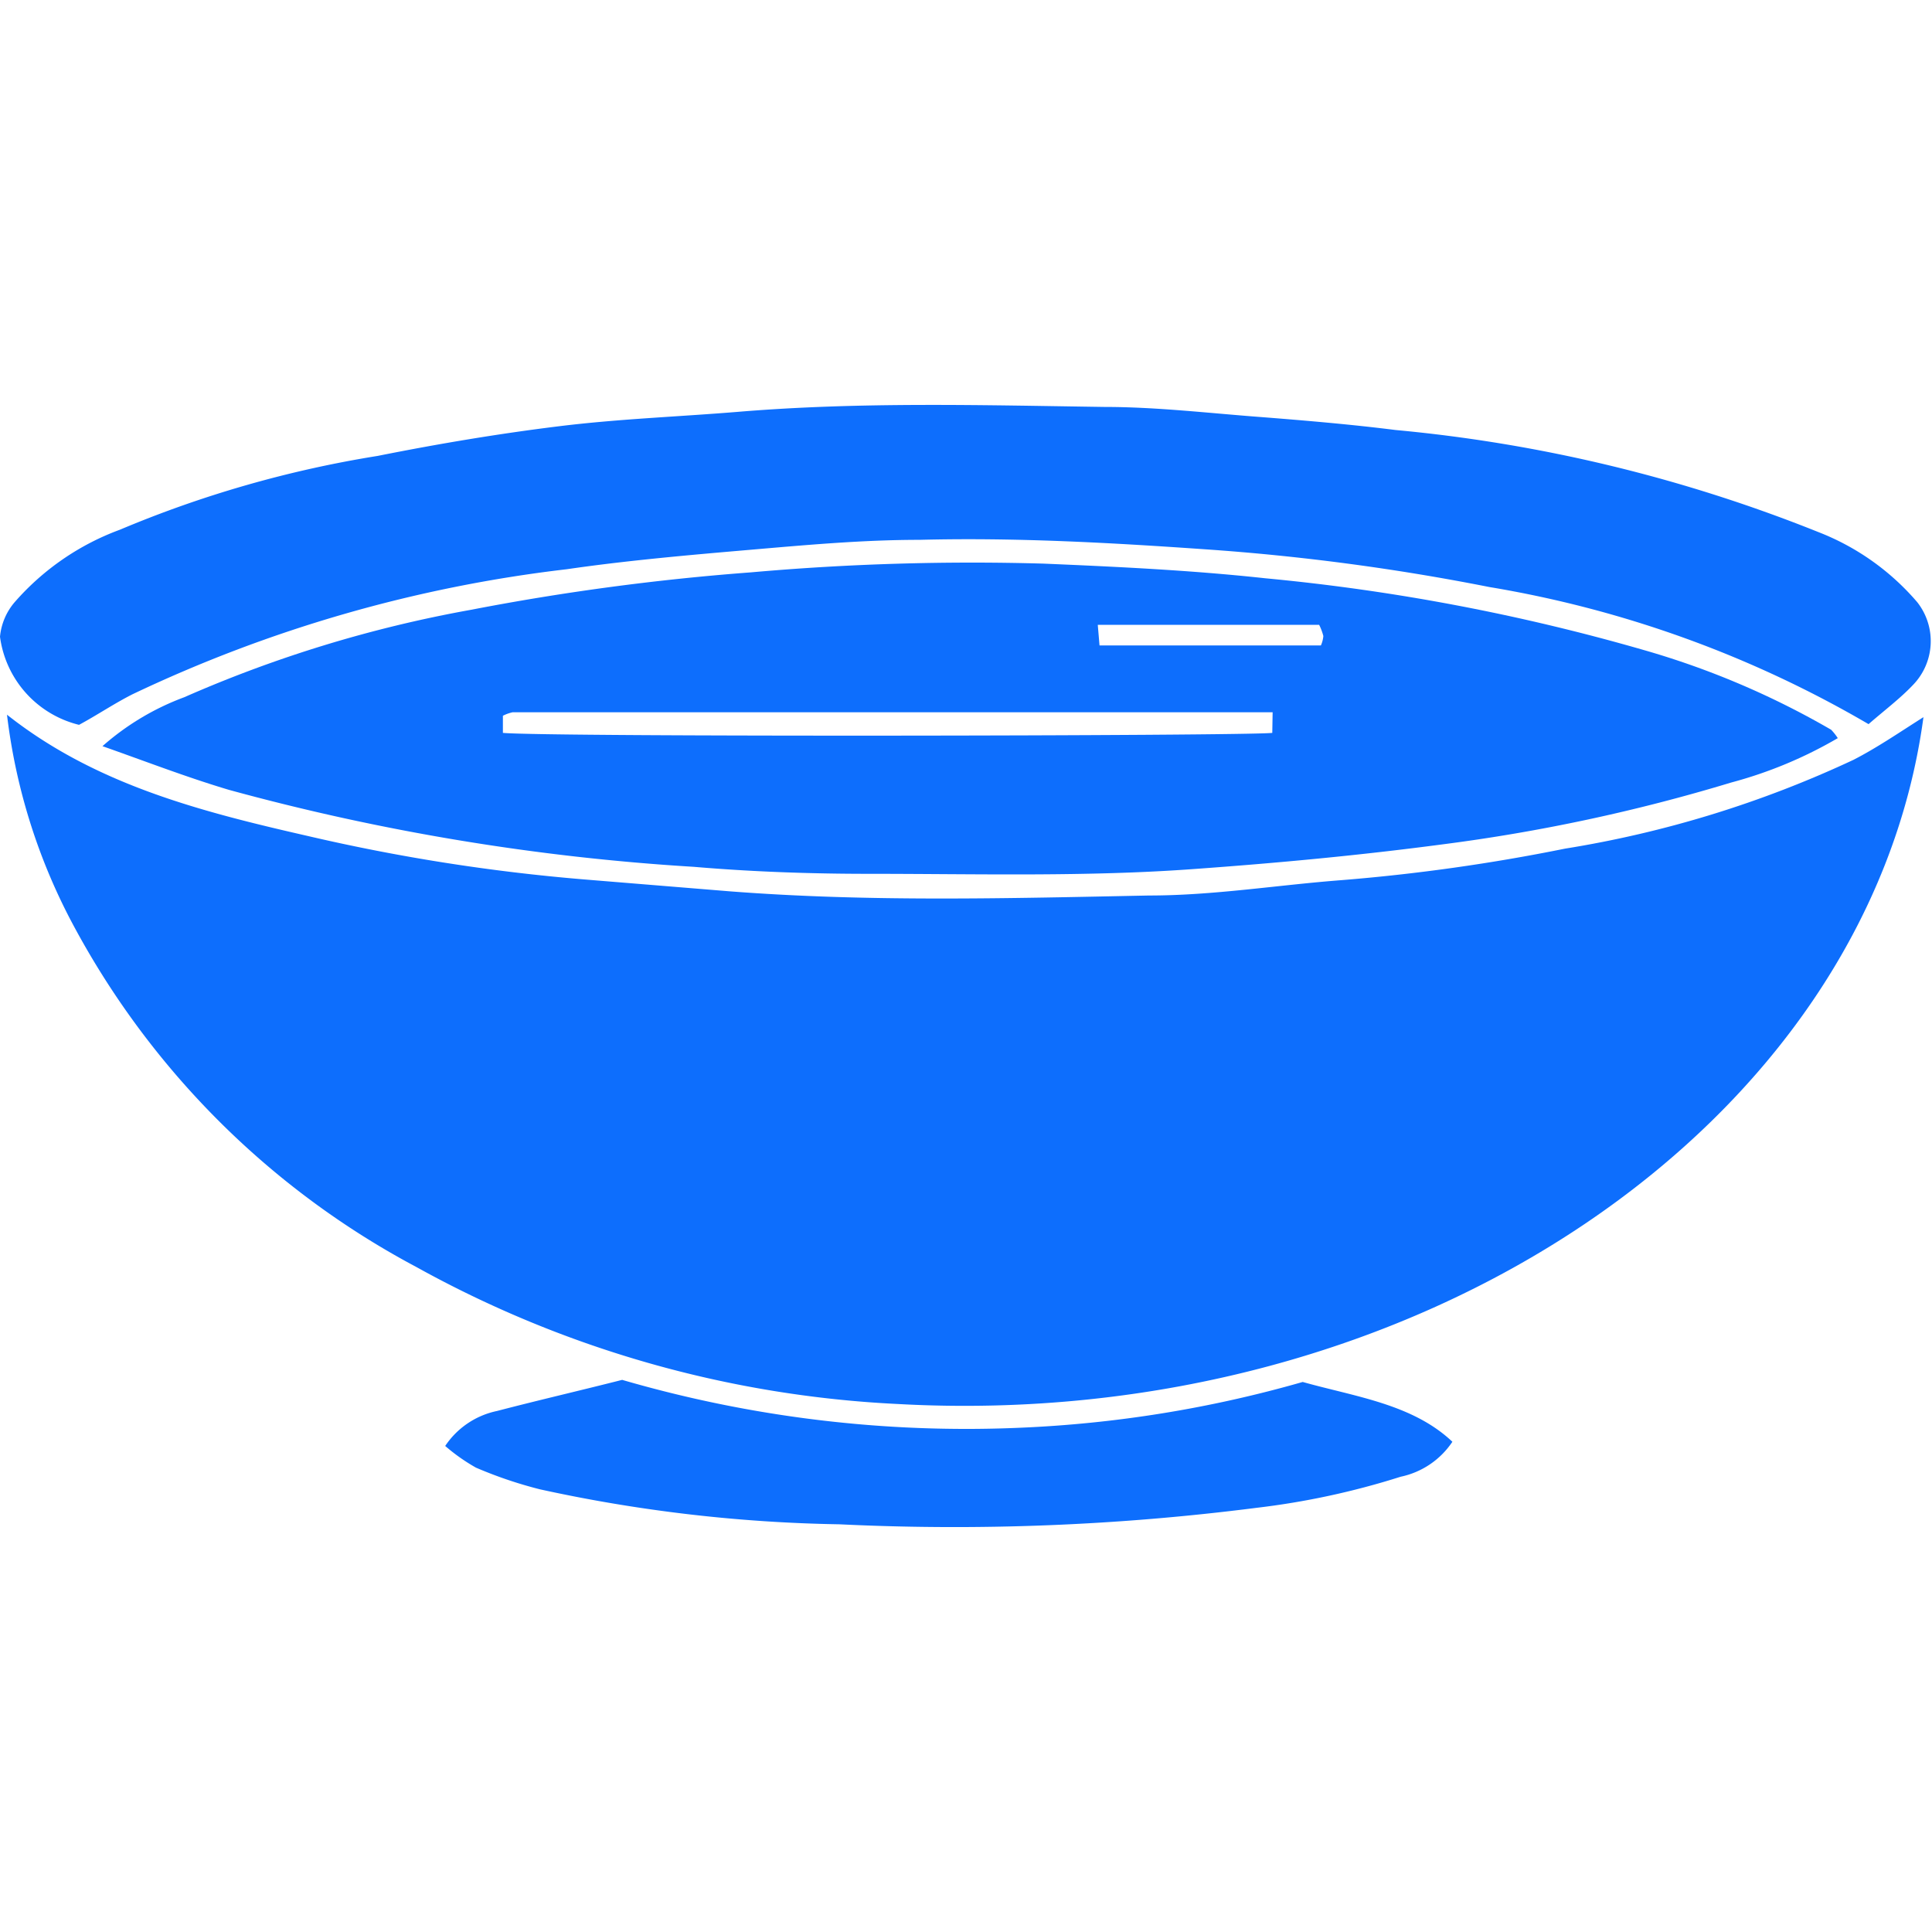
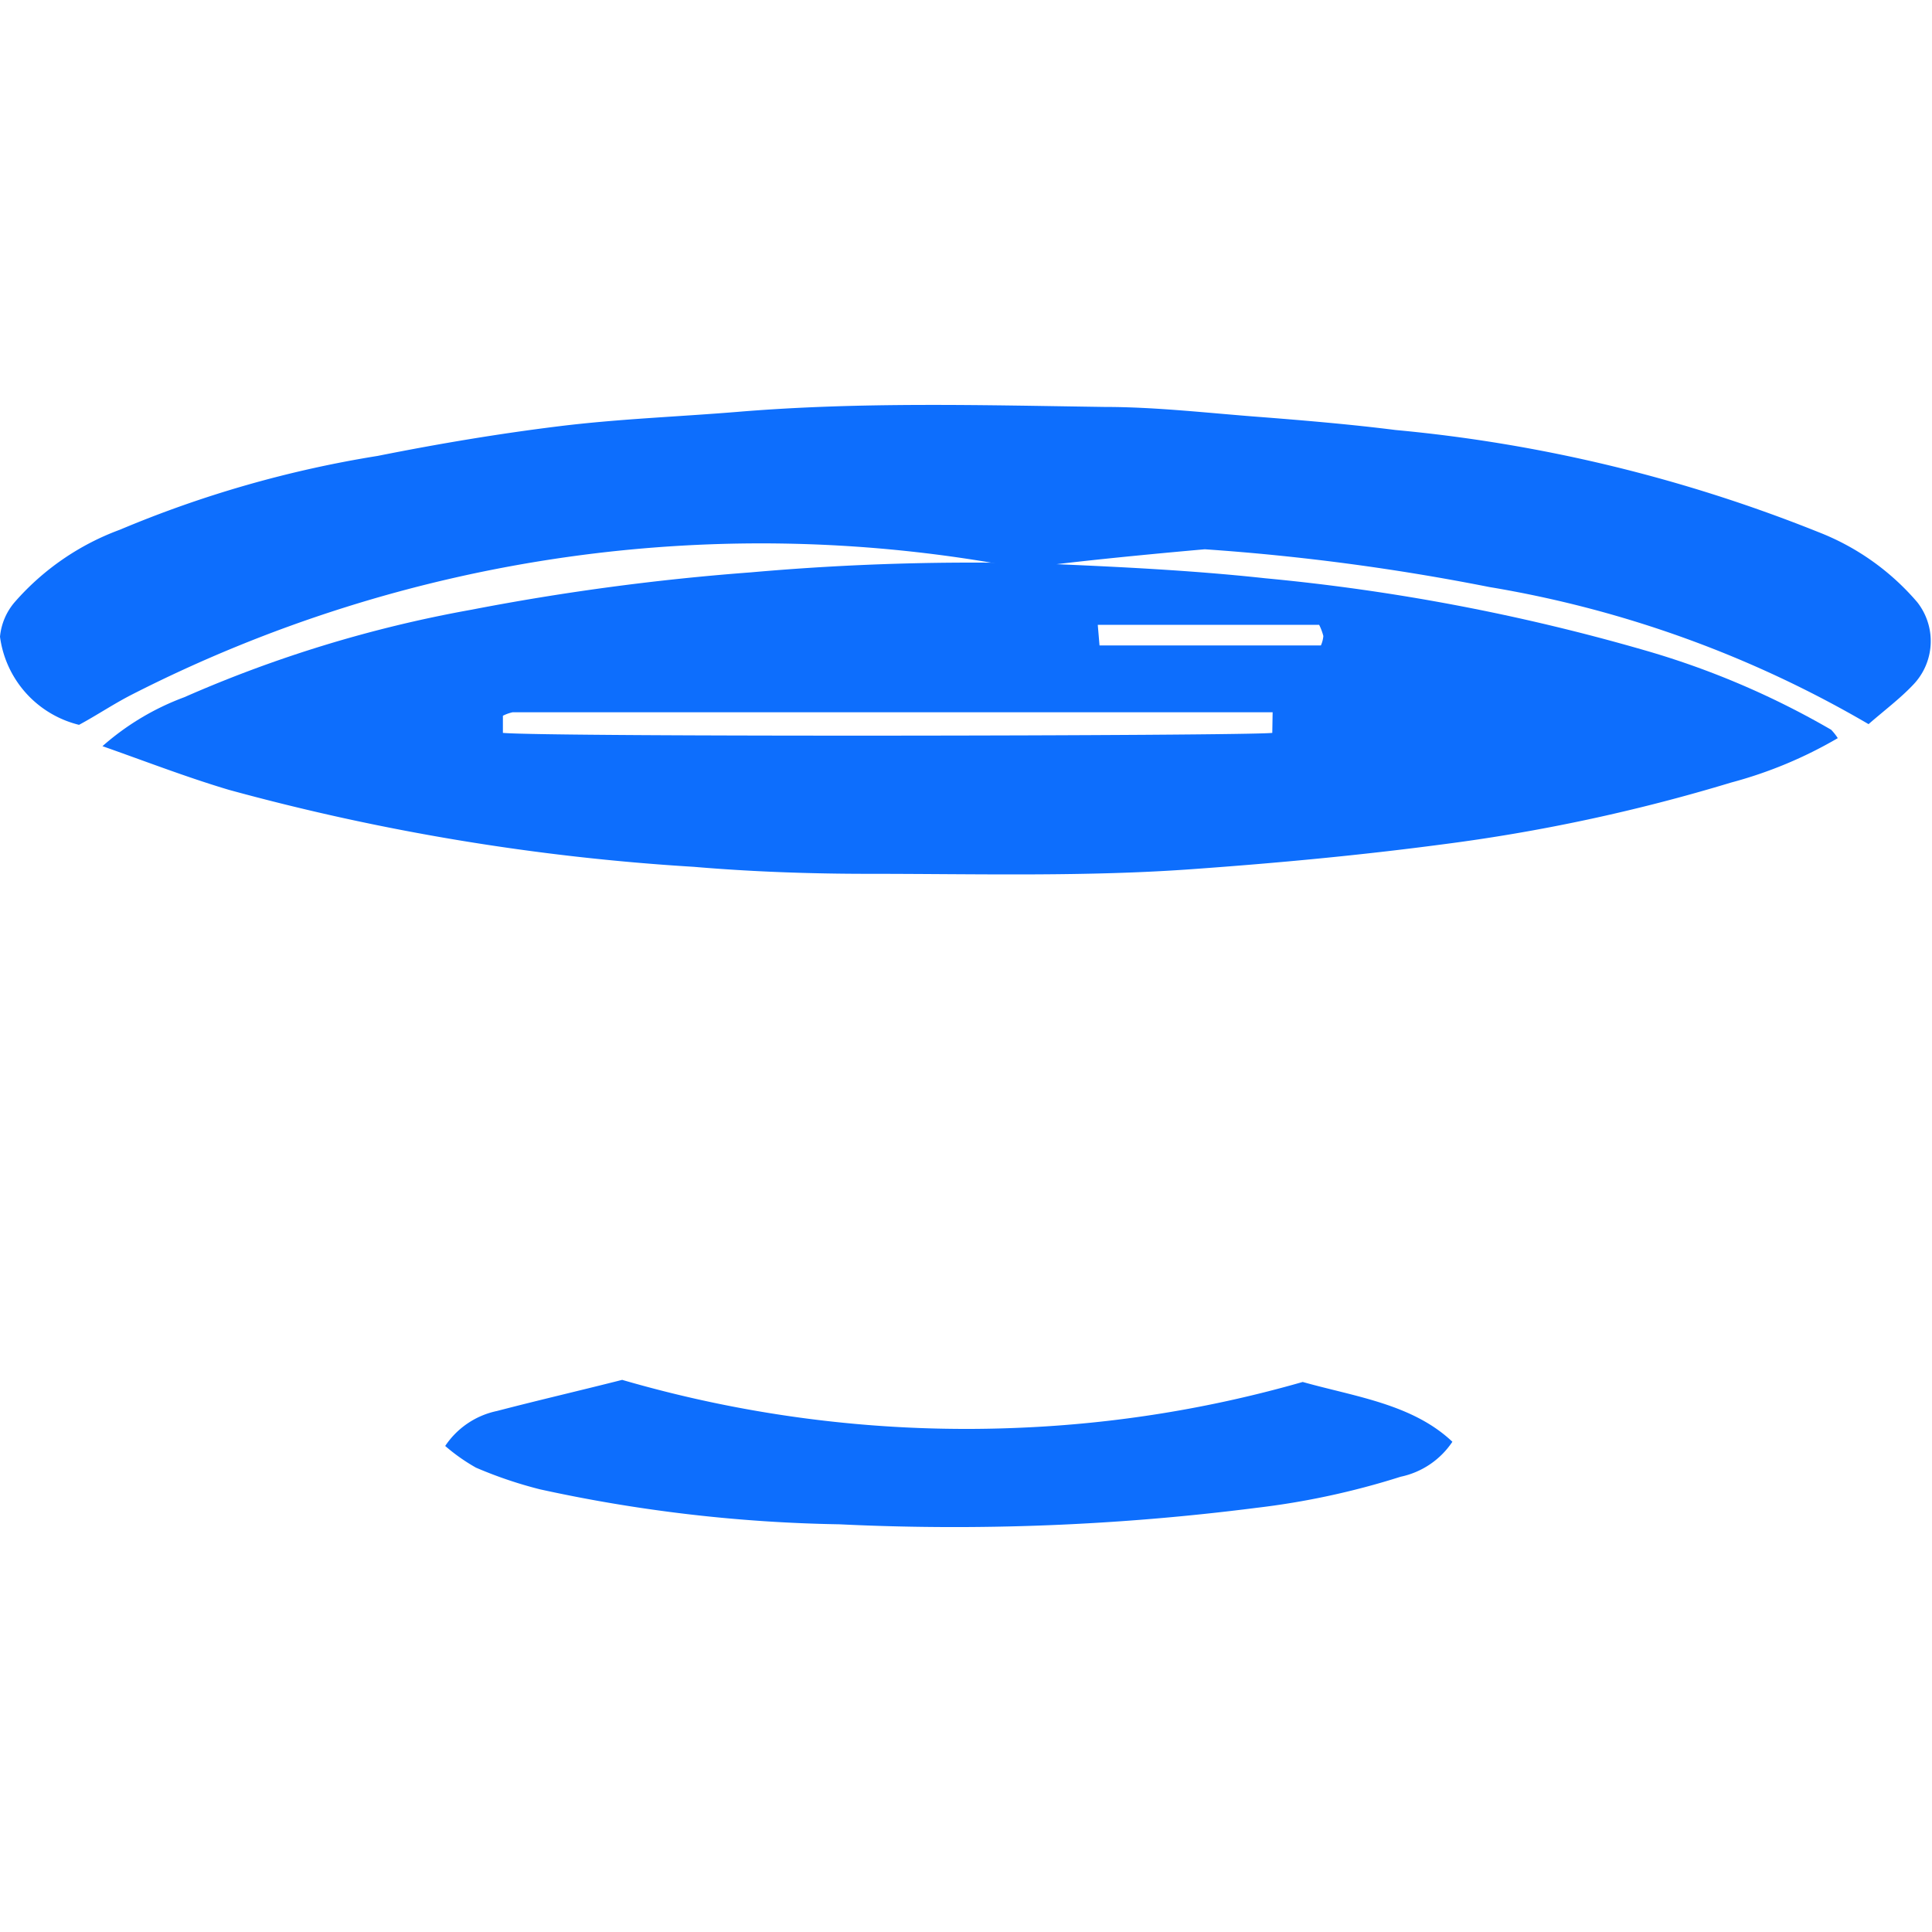
<svg xmlns="http://www.w3.org/2000/svg" t="1731804266261" class="icon" viewBox="0 0 1763 1024" version="1.1" p-id="2749" width="48" height="48">
-   <path d="M1755.208 284.916c-50.103 371.785-462.737 652.937-936.004 626.769a1005.574 1005.574 0 0 1-439.44-125.098 759.526 759.526 0 0 1-311.789-309.874A542.519 542.519 0 0 1 6.383 282.683c80.74 63.826 176.797 88.399 274.77 110.738a1740.847 1740.847 0 0 0 251.793 39.572l132.758 10.85c127.651 9.893 255.303 6.383 382.954 3.83 58.72 0 117.12-9.574 175.84-14.042a1726.167 1726.167 0 0 0 203.604-28.722A990.895 990.895 0 0 0 1691.382 323.85c21.701-11.17 41.168-24.573 63.826-38.934z" fill="#0d6efd" p-id="2750" />
  <path d="M1677.021 304.064a393.167 393.167 0 0 1-97.334 40.529 1617.663 1617.663 0 0 1-263.919 56.486c-74.676 9.893-149.671 16.914-224.986 22.339-99.249 7.34-198.498 4.468-298.066 4.468-53.294 0-107.227-1.915-159.564-6.383A2082.953 2082.953 0 0 1 209.029 351.295c-38.615-11.489-75.633-25.849-115.525-39.891a237.113 237.113 0 0 1 74.676-44.678 1158.118 1158.118 0 0 1 261.686-79.782 2216.03 2216.03 0 0 1 255.303-34.147 2289.429 2289.429 0 0 1 267.111-7.978c67.655 2.872 135.311 6.063 202.647 13.403A1879.03 1879.03 0 0 1 1499.905 223.644a755.378 755.378 0 0 1 171.053 72.761 50.741 50.741 0 0 1 6.063 7.659z m-515.712-23.616H467.843a37.338 37.338 0 0 0-8.936 3.191v15.637c41.487 3.83 675.915 2.872 702.083 0z m44.04-60.954a26.488 26.488 0 0 0 2.234-8.616 51.061 51.061 0 0 0-3.83-10.212h-202.008l1.596 18.829z" fill="#0d6efd" p-id="2751" />
-   <path d="M1705.105 291.299A1015.467 1015.467 0 0 0 1359.169 166.201a2061.252 2061.252 0 0 0-259.771-34.466c-86.803-6.063-173.287-10.85-260.409-8.616-52.337 0-104.355 4.787-156.373 9.255s-110.738 9.574-165.309 17.552A1263.43 1263.43 0 0 0 120.631 264.173c-16.914 8.616-31.913 18.829-48.508 27.764A95.739 95.739 0 0 1 0 211.517a56.486 56.486 0 0 1 13.723-31.913 235.517 235.517 0 0 1 95.739-65.741 1022.807 1022.807 0 0 1 235.198-67.336C400.506 35.358 456.035 26.103 510.606 19.401s108.504-8.616 162.756-13.084c111.376-9.255 223.39-6.063 334.766-4.468 47.55 0 95.739 5.744 142.97 9.255 40.848 3.191 82.016 6.702 122.545 11.808A1377.998 1377.998 0 0 1 1659.469 116.097a226.581 226.581 0 0 1 89.994 63.826A57.443 57.443 0 0 1 1745.634 255.557c-11.808 12.446-25.849 22.977-40.529 35.742zM406.251 949.981a75.314 75.314 0 0 1 47.231-31.913c37.976-9.893 76.591-18.829 114.248-28.402a1123.333 1123.333 0 0 0 362.211 43.721 1103.228 1103.228 0 0 0 258.813-41.806c47.55 13.403 100.206 20.105 136.587 54.571a75.314 75.314 0 0 1-47.231 31.913 706.87 706.87 0 0 1-131.8 28.402A2172.947 2172.947 0 0 1 765.909 1021.465a1379.593 1379.593 0 0 1-273.174-31.913 388.699 388.699 0 0 1-58.401-19.786 171.053 171.053 0 0 1-28.083-19.786z" fill="#0d6efd" p-id="2752" />
+   <path d="M1705.105 291.299A1015.467 1015.467 0 0 0 1359.169 166.201a2061.252 2061.252 0 0 0-259.771-34.466s-110.738 9.574-165.309 17.552A1263.43 1263.43 0 0 0 120.631 264.173c-16.914 8.616-31.913 18.829-48.508 27.764A95.739 95.739 0 0 1 0 211.517a56.486 56.486 0 0 1 13.723-31.913 235.517 235.517 0 0 1 95.739-65.741 1022.807 1022.807 0 0 1 235.198-67.336C400.506 35.358 456.035 26.103 510.606 19.401s108.504-8.616 162.756-13.084c111.376-9.255 223.39-6.063 334.766-4.468 47.55 0 95.739 5.744 142.97 9.255 40.848 3.191 82.016 6.702 122.545 11.808A1377.998 1377.998 0 0 1 1659.469 116.097a226.581 226.581 0 0 1 89.994 63.826A57.443 57.443 0 0 1 1745.634 255.557c-11.808 12.446-25.849 22.977-40.529 35.742zM406.251 949.981a75.314 75.314 0 0 1 47.231-31.913c37.976-9.893 76.591-18.829 114.248-28.402a1123.333 1123.333 0 0 0 362.211 43.721 1103.228 1103.228 0 0 0 258.813-41.806c47.55 13.403 100.206 20.105 136.587 54.571a75.314 75.314 0 0 1-47.231 31.913 706.87 706.87 0 0 1-131.8 28.402A2172.947 2172.947 0 0 1 765.909 1021.465a1379.593 1379.593 0 0 1-273.174-31.913 388.699 388.699 0 0 1-58.401-19.786 171.053 171.053 0 0 1-28.083-19.786z" fill="#0d6efd" p-id="2752" />
</svg>